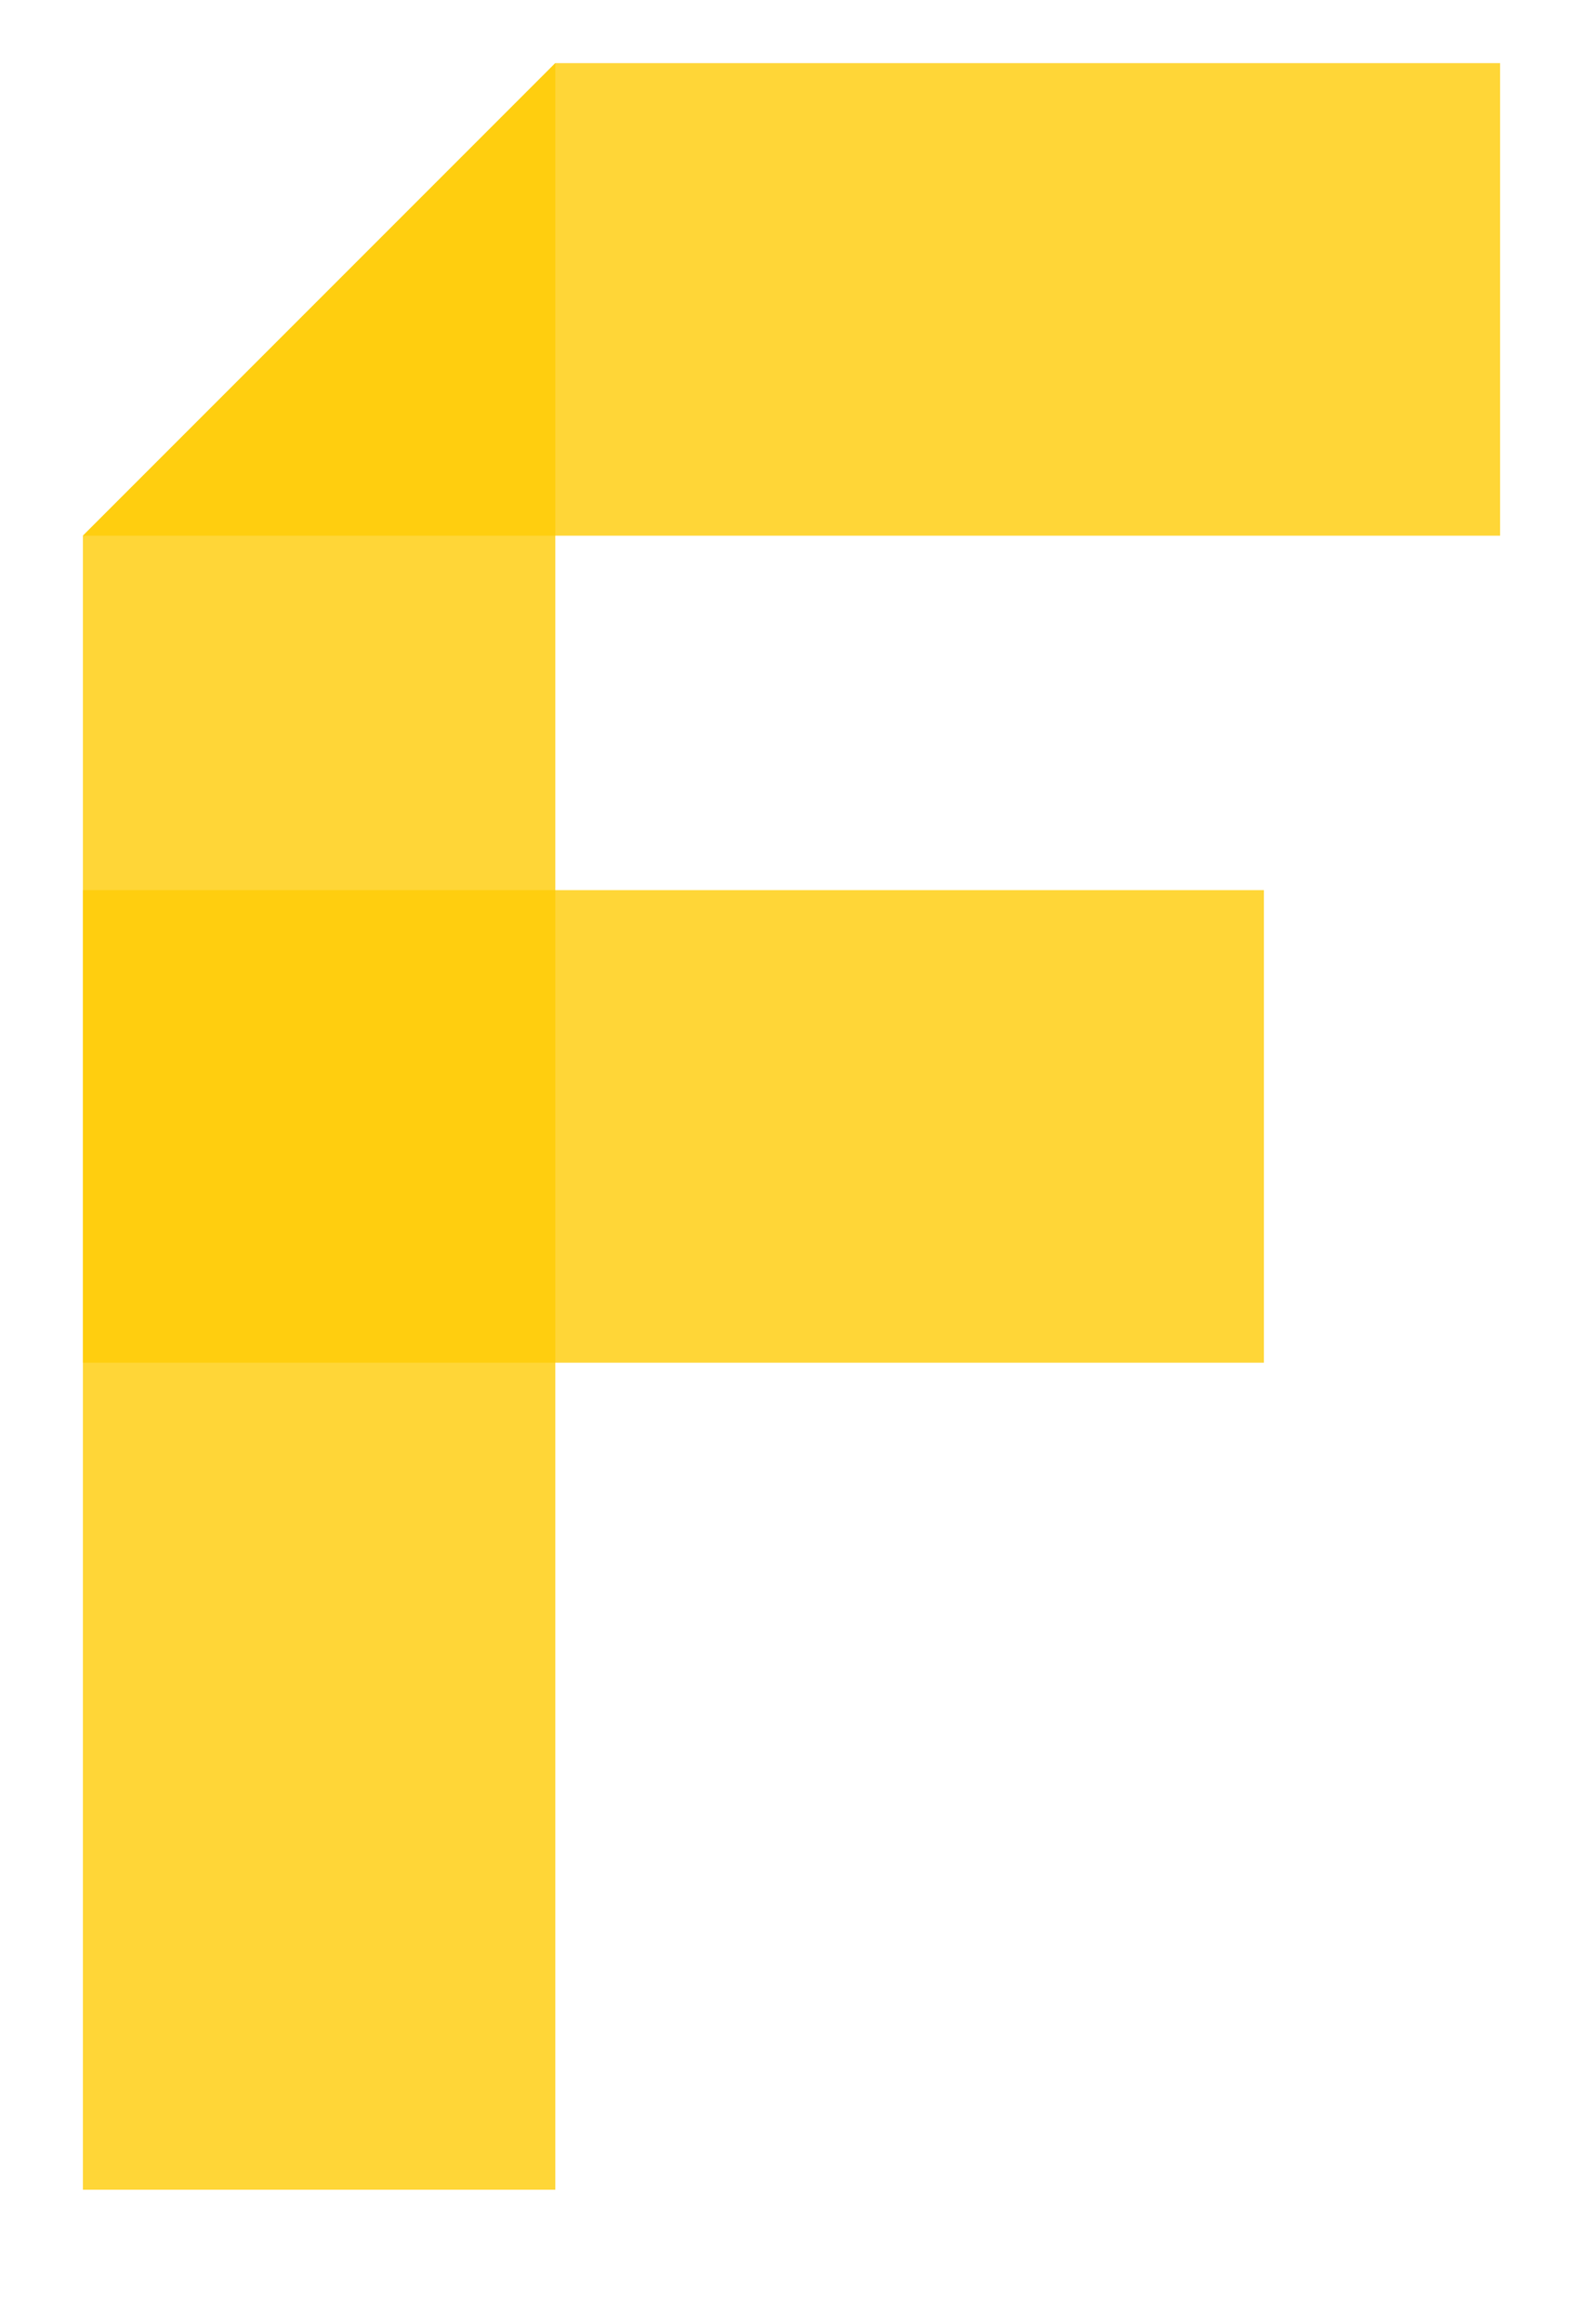
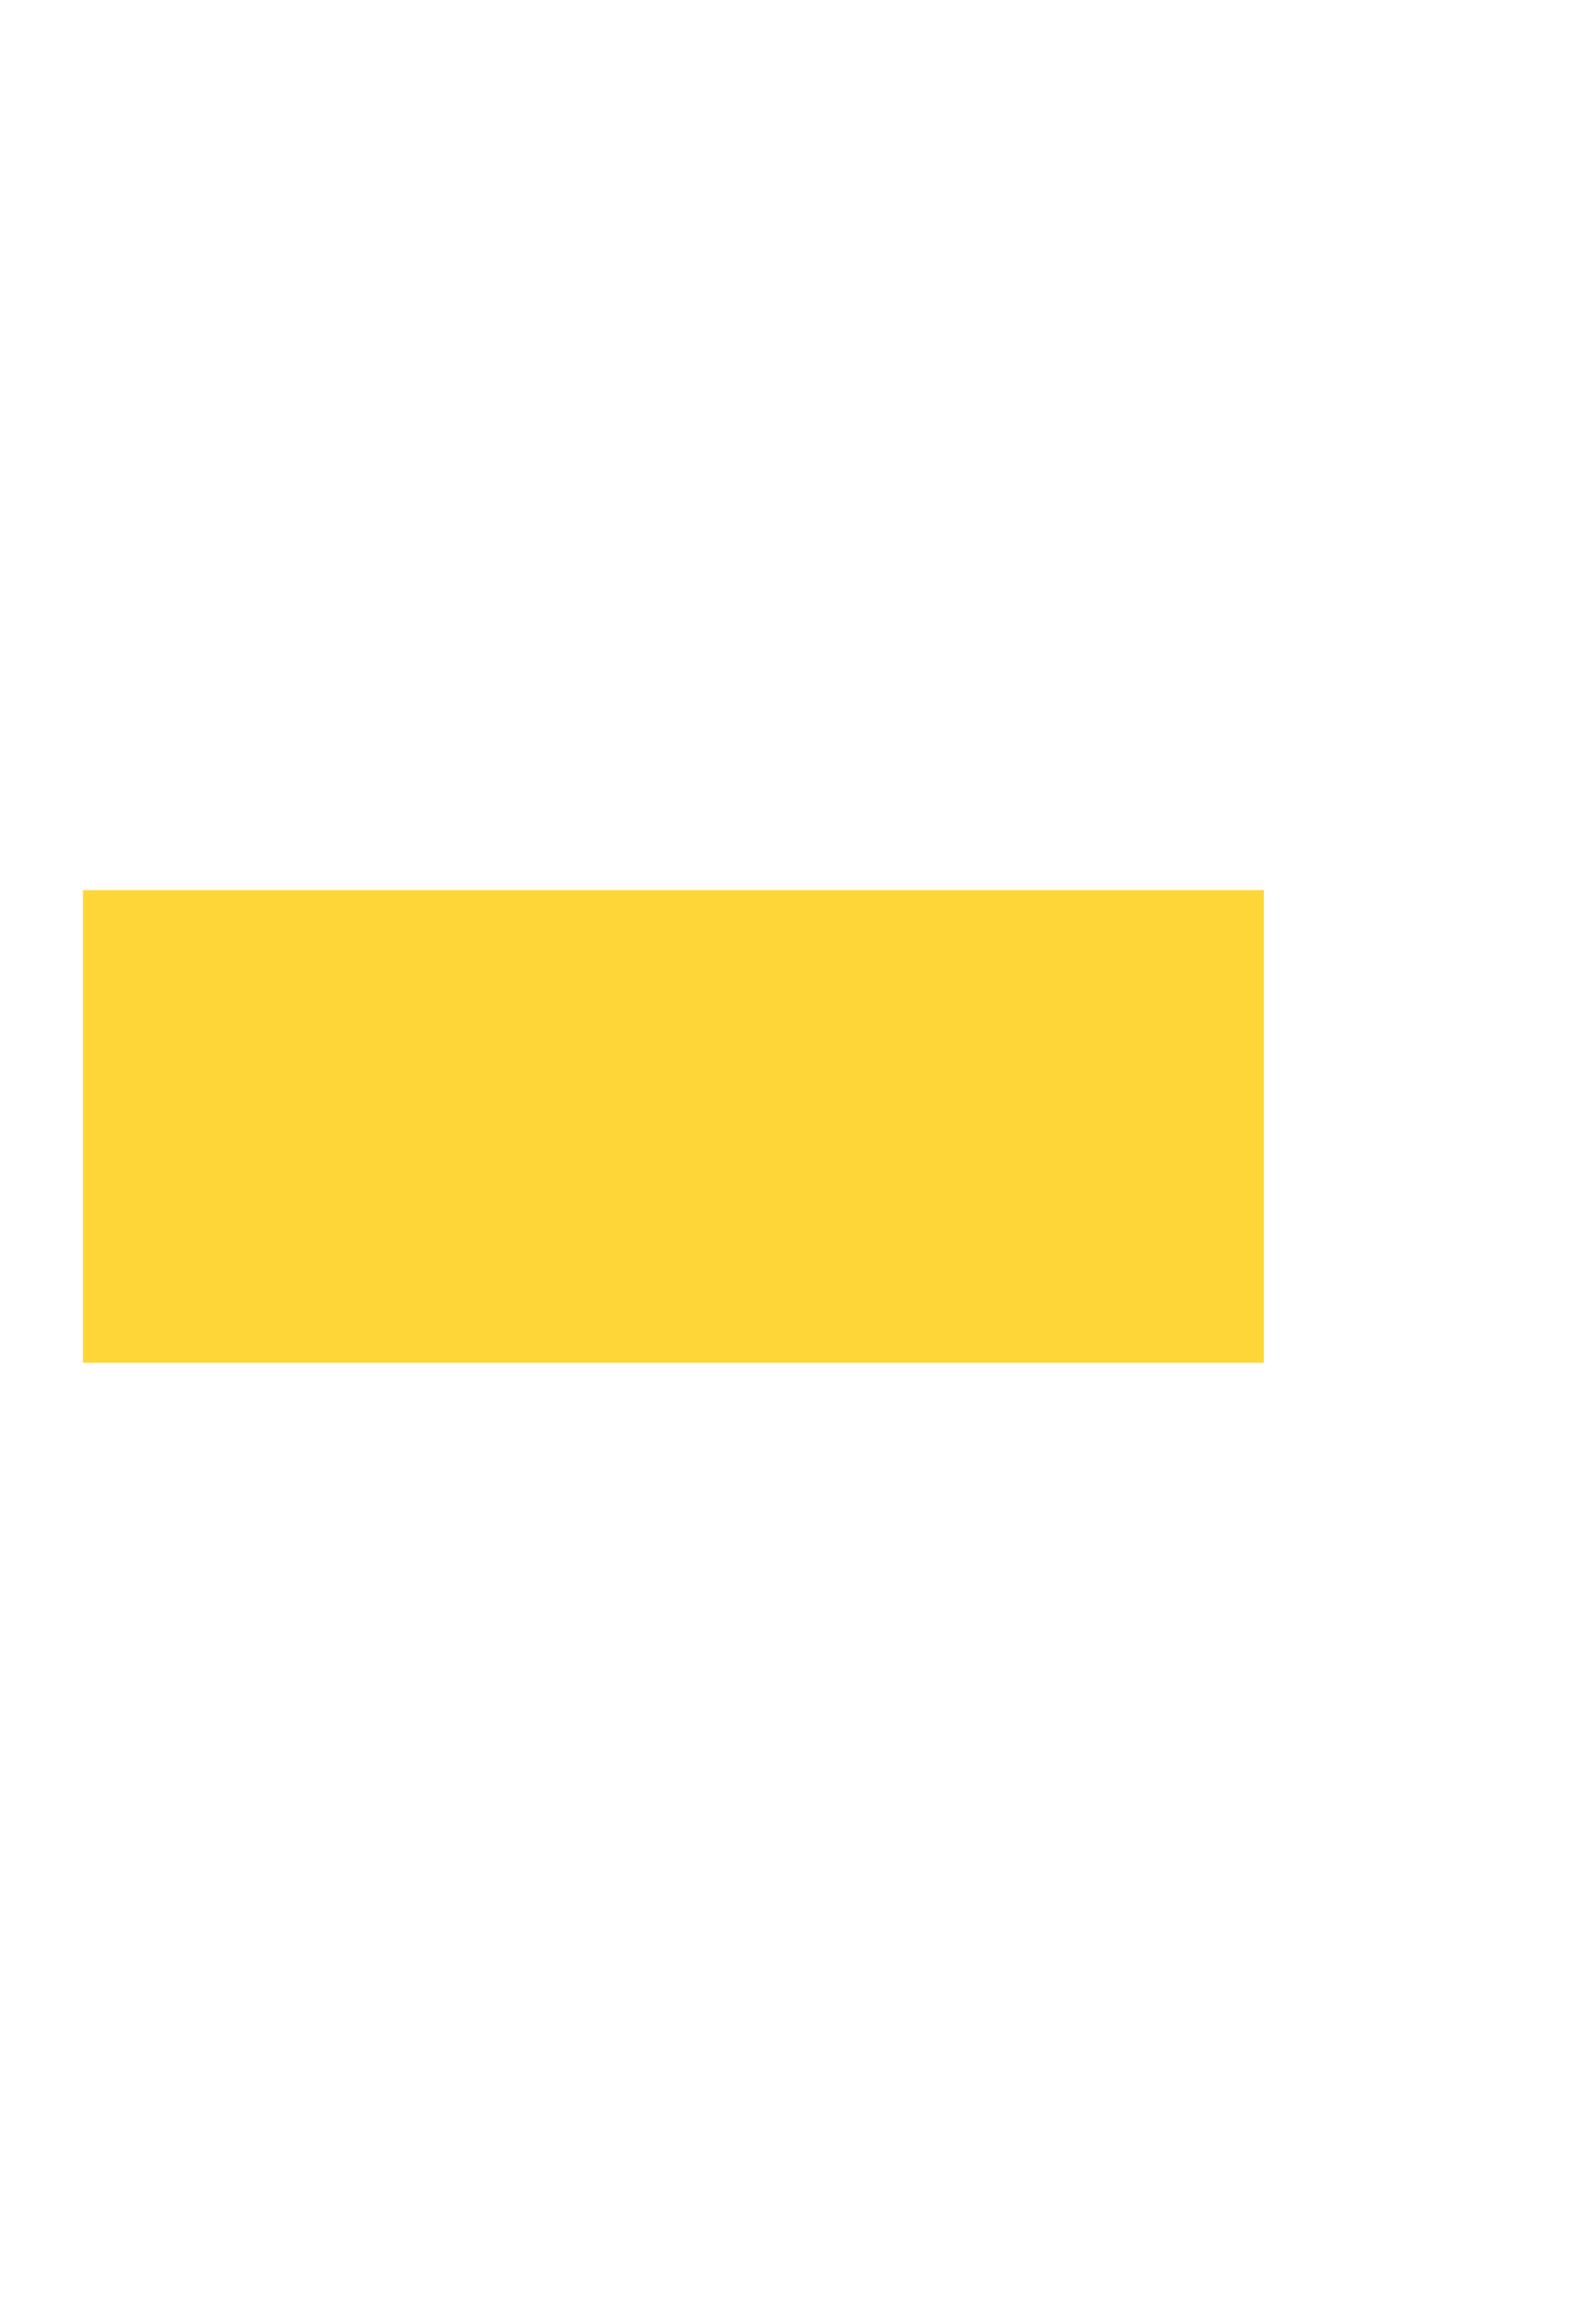
<svg xmlns="http://www.w3.org/2000/svg" viewBox="0 0 134.037 196.69">
  <path fill="none" pointer-events="none" d="M0 0h134.037v196.69H0z" />
-   <path d="M127.019 5.345h-80l-40 40h120z" class="st8" opacity=".8" fill="#ffcb05" />
-   <path d="M7.019 45.345v140h40v-180z" class="st8" opacity=".8" fill="#ffcb05" />
  <path d="M7.019 75.345h100v40h-100v-40z" class="st8" opacity=".8" fill="#ffcb05" />
</svg>